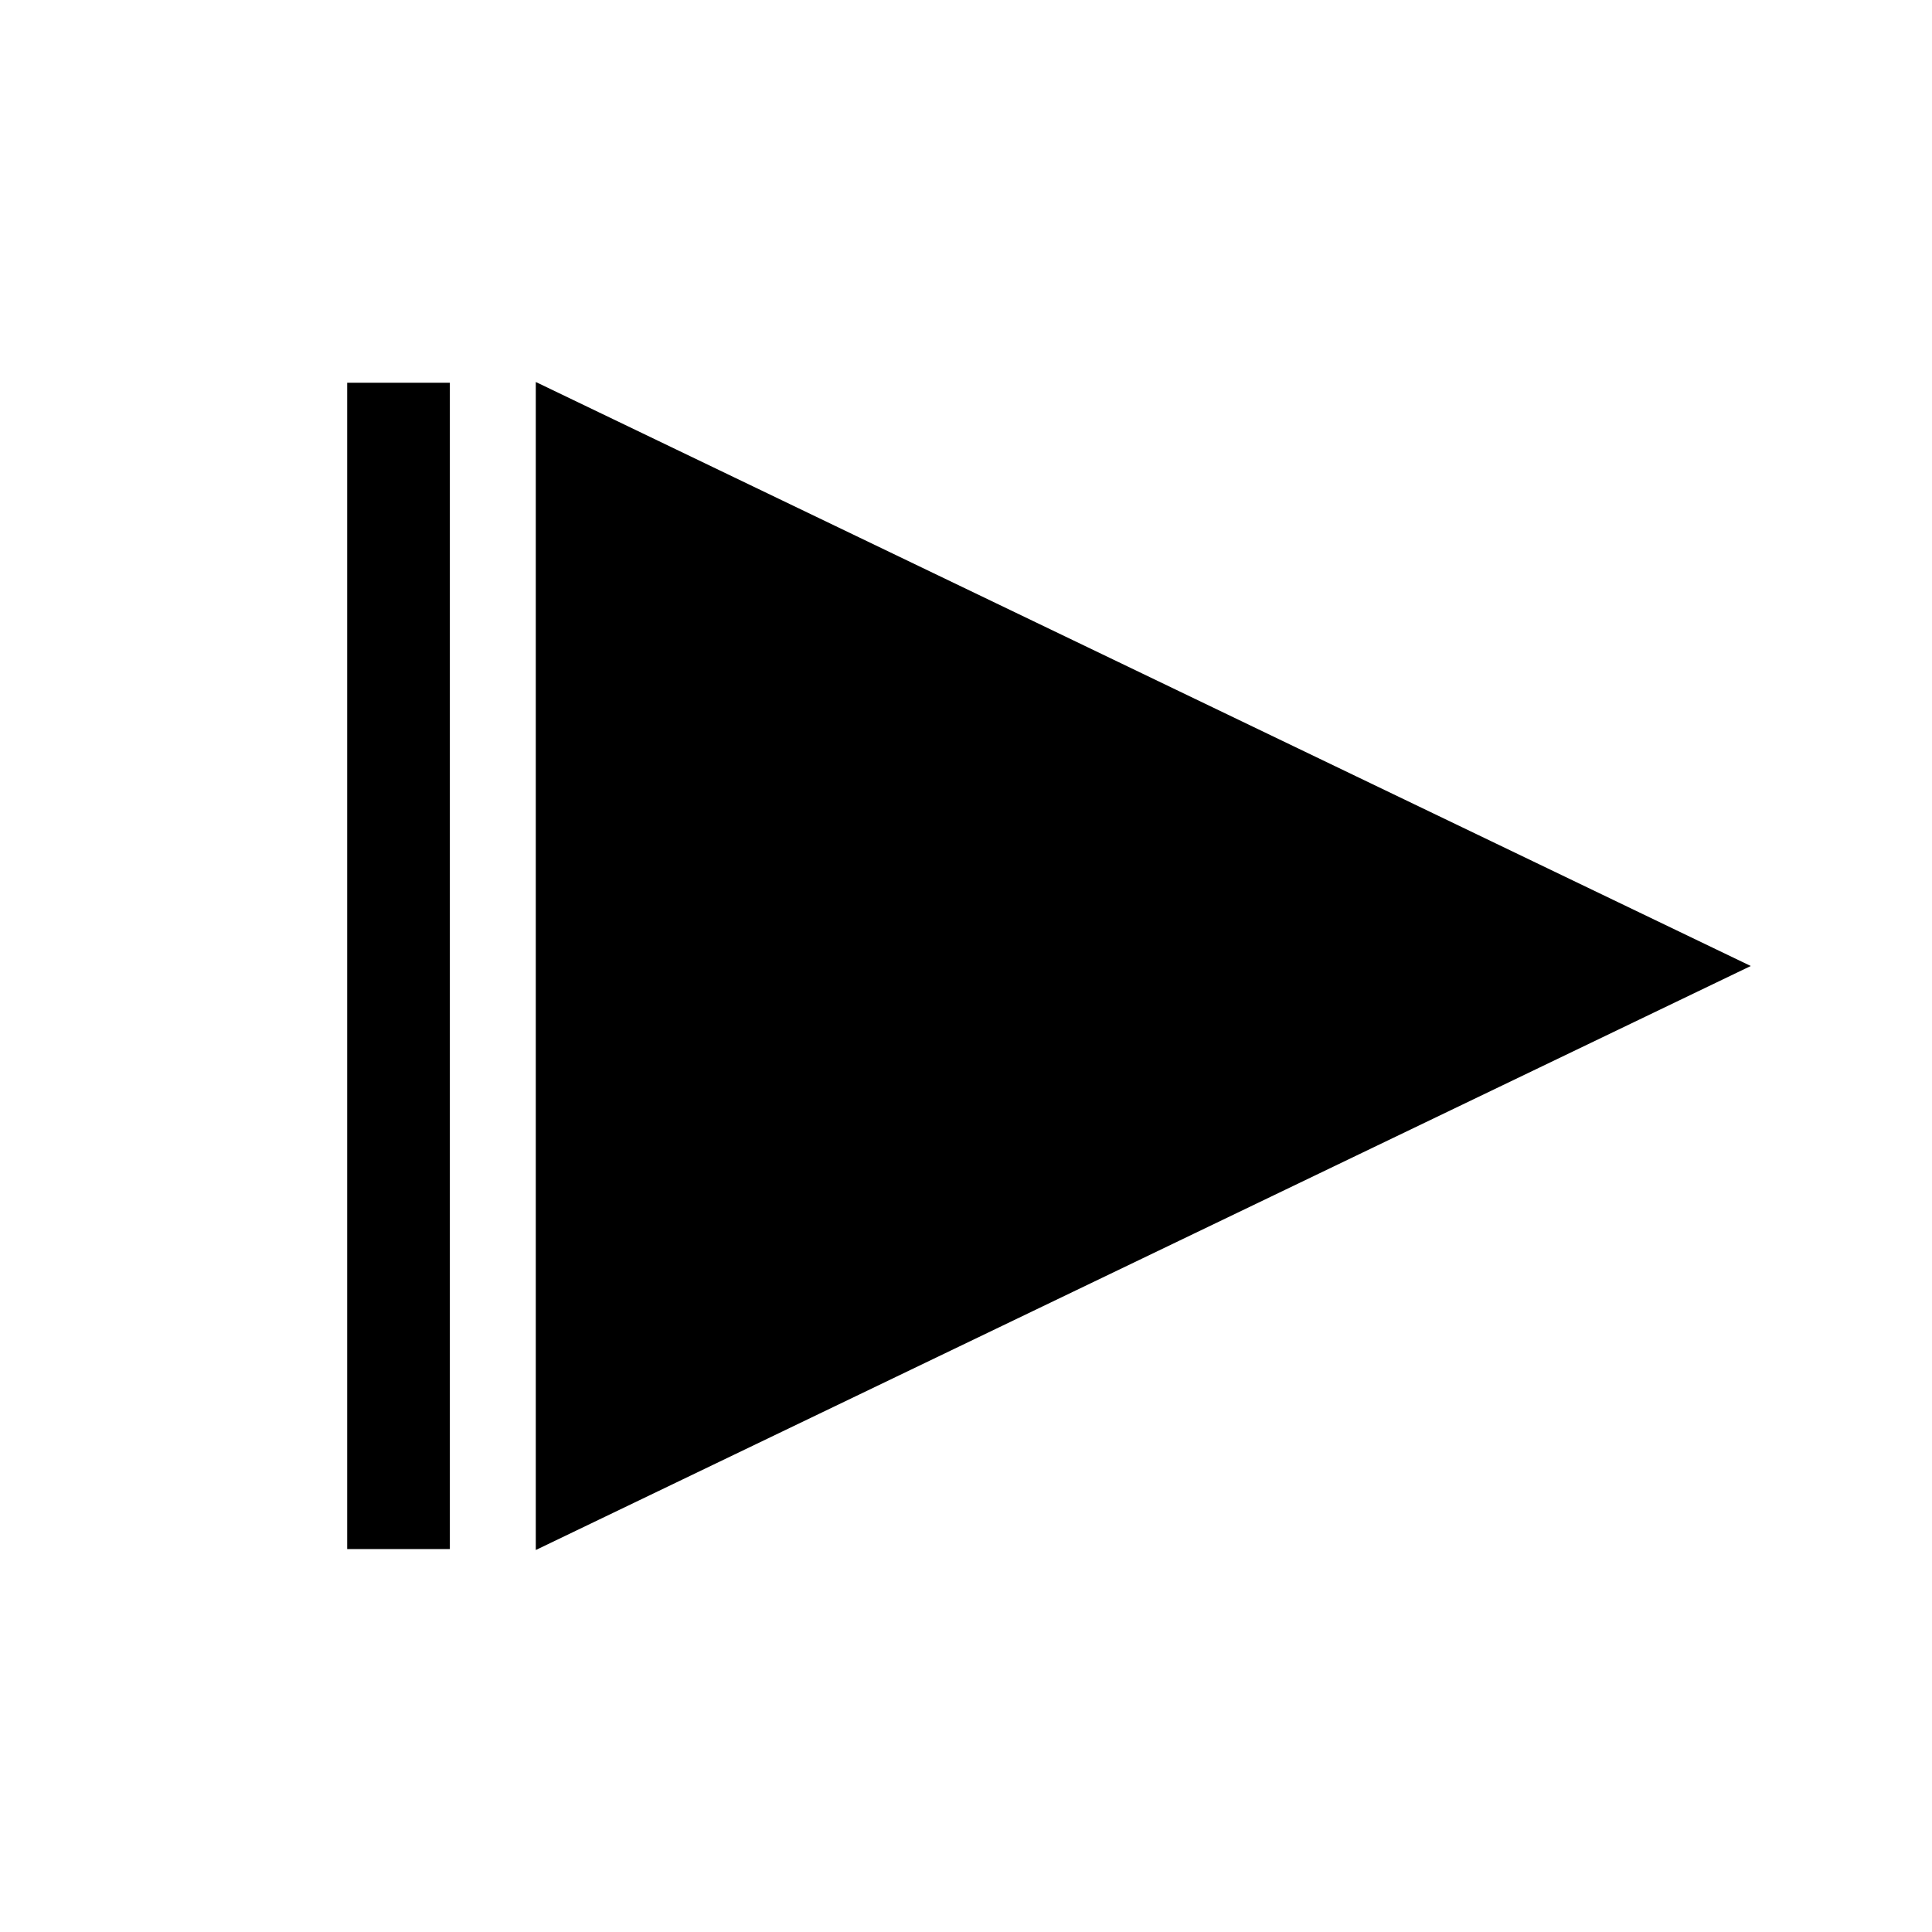
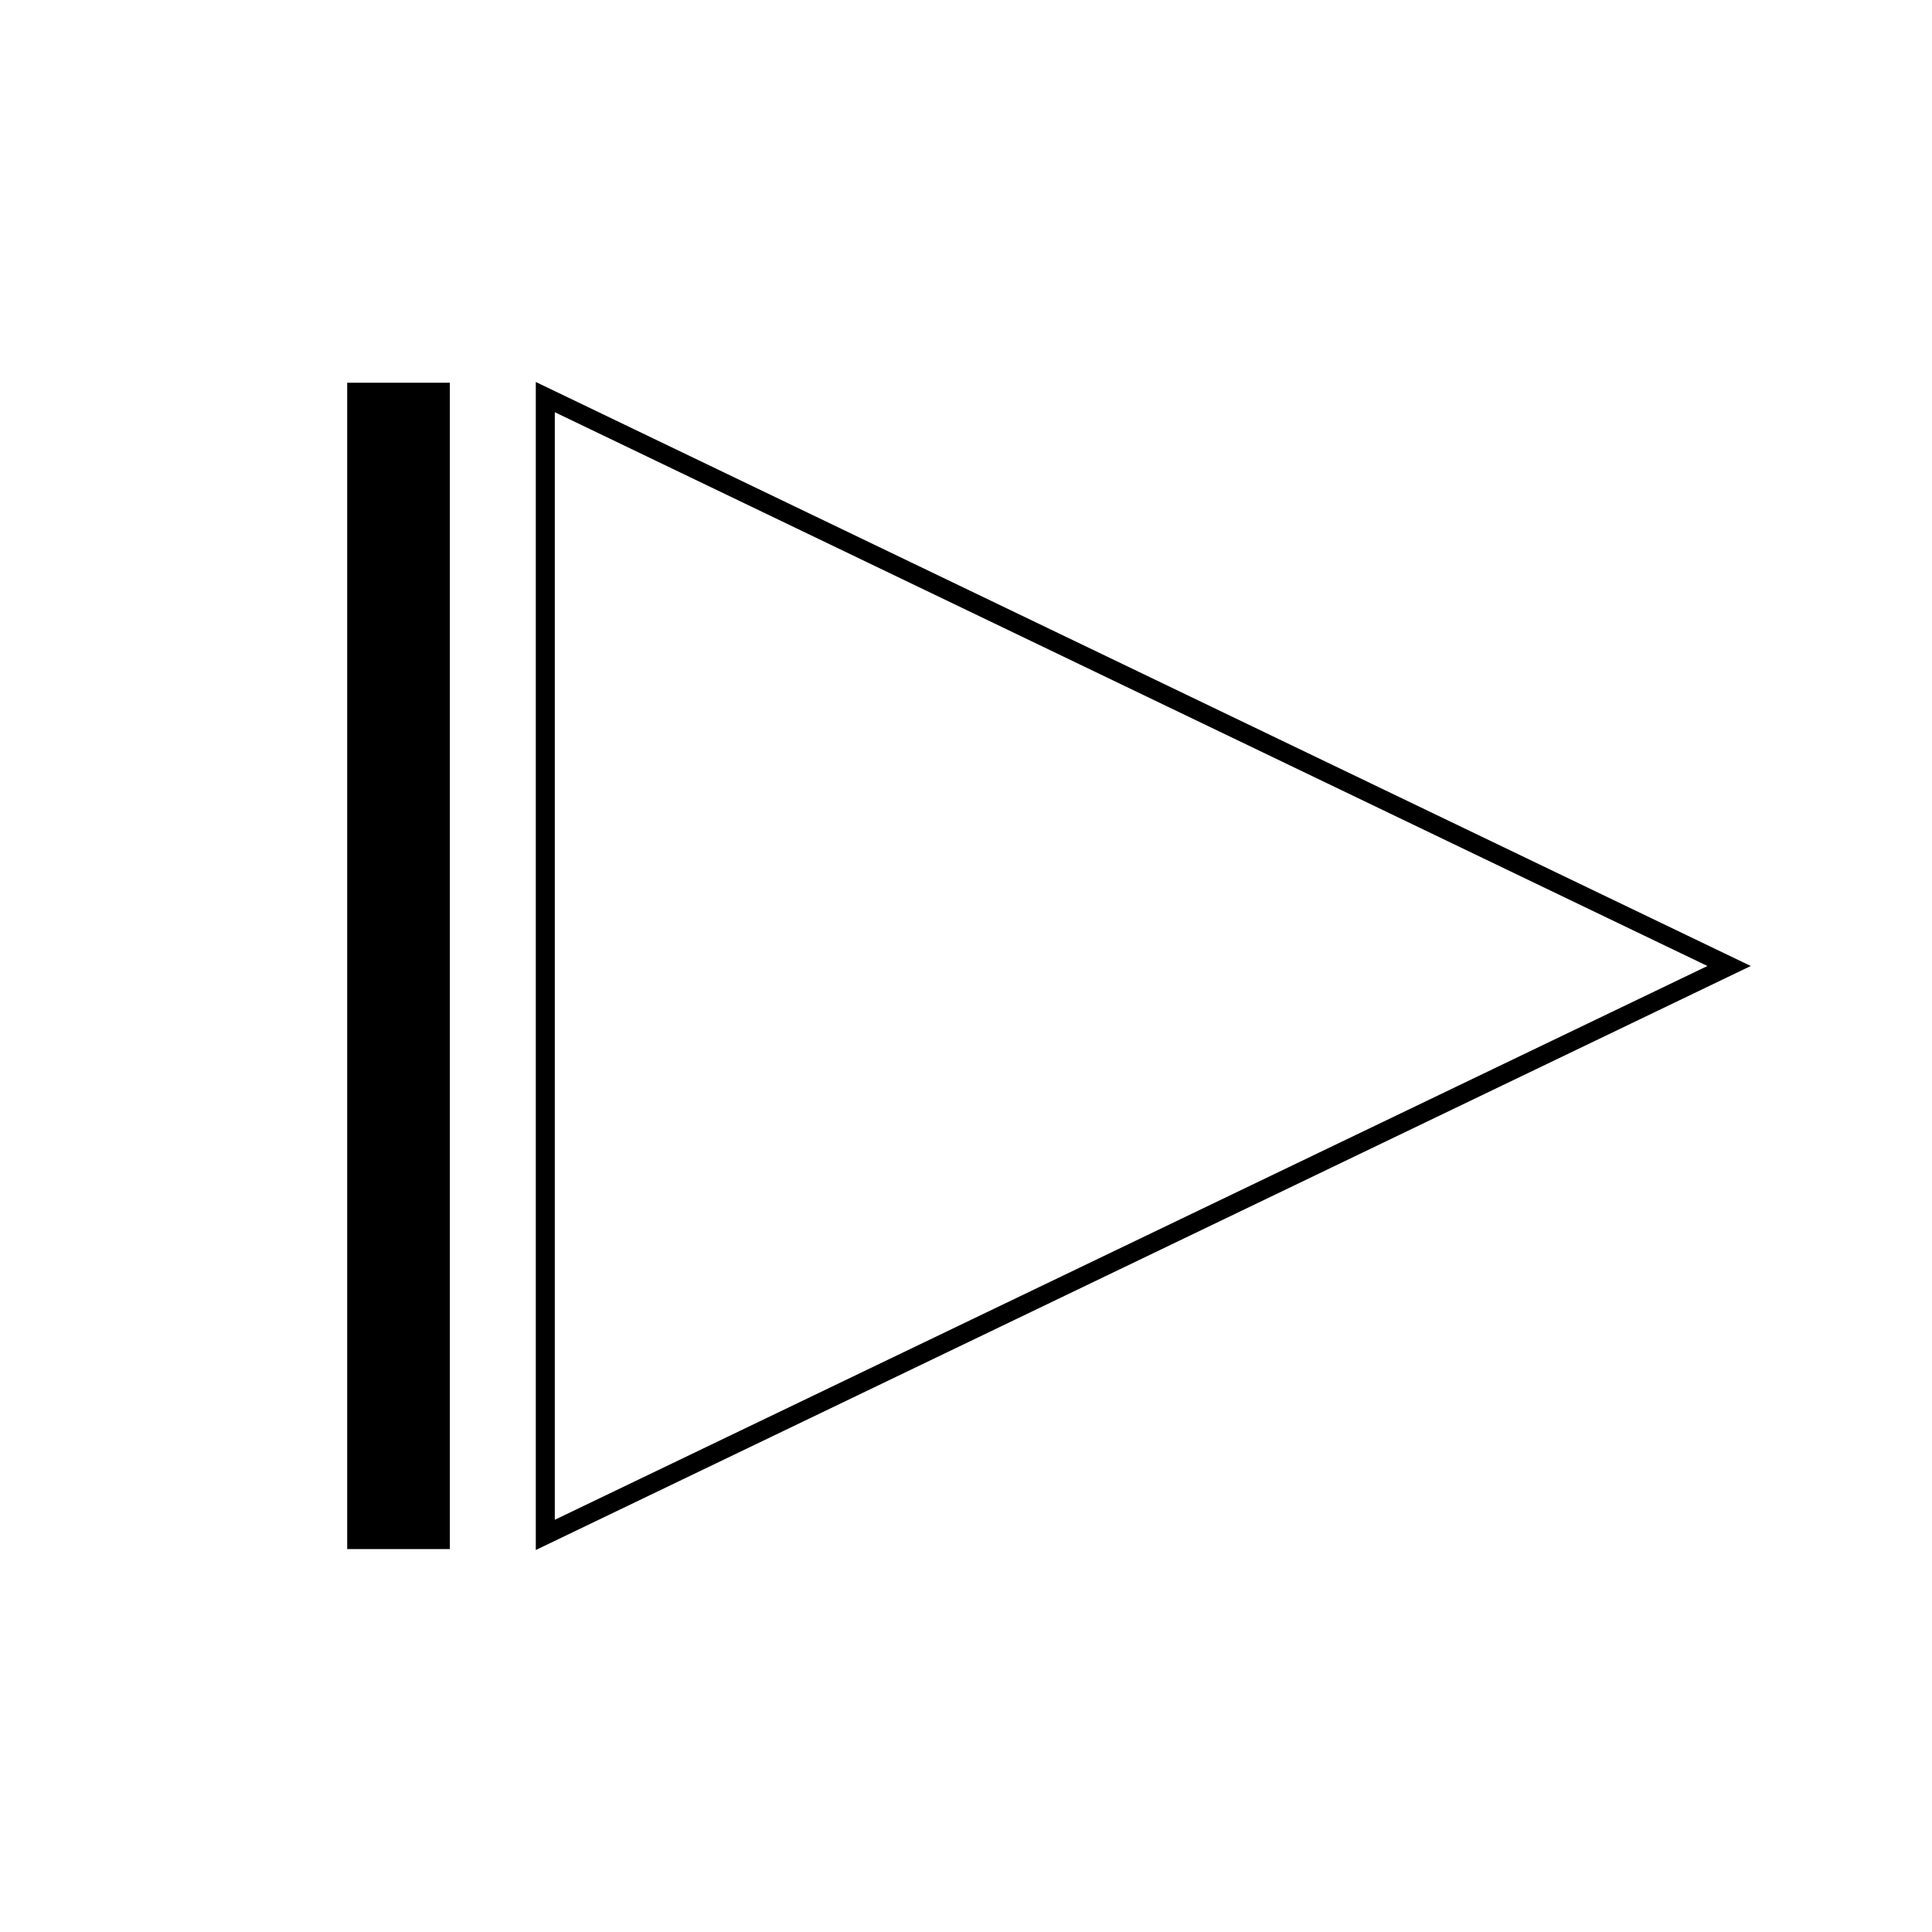
<svg xmlns="http://www.w3.org/2000/svg" fill="#000000" width="800px" height="800px" version="1.1" viewBox="144 144 512 512">
  <g>
-     <path d="m288.5 550.74v-301.48l313.67 150.74z" />
    <path d="m285.99 554.77v-309.54l321.98 154.77zm5.039-301.53-0.004 293.52 305.46-146.76z" />
    <path d="m236.01 245.43h27.207v309.09h-27.207z" />
  </g>
</svg>